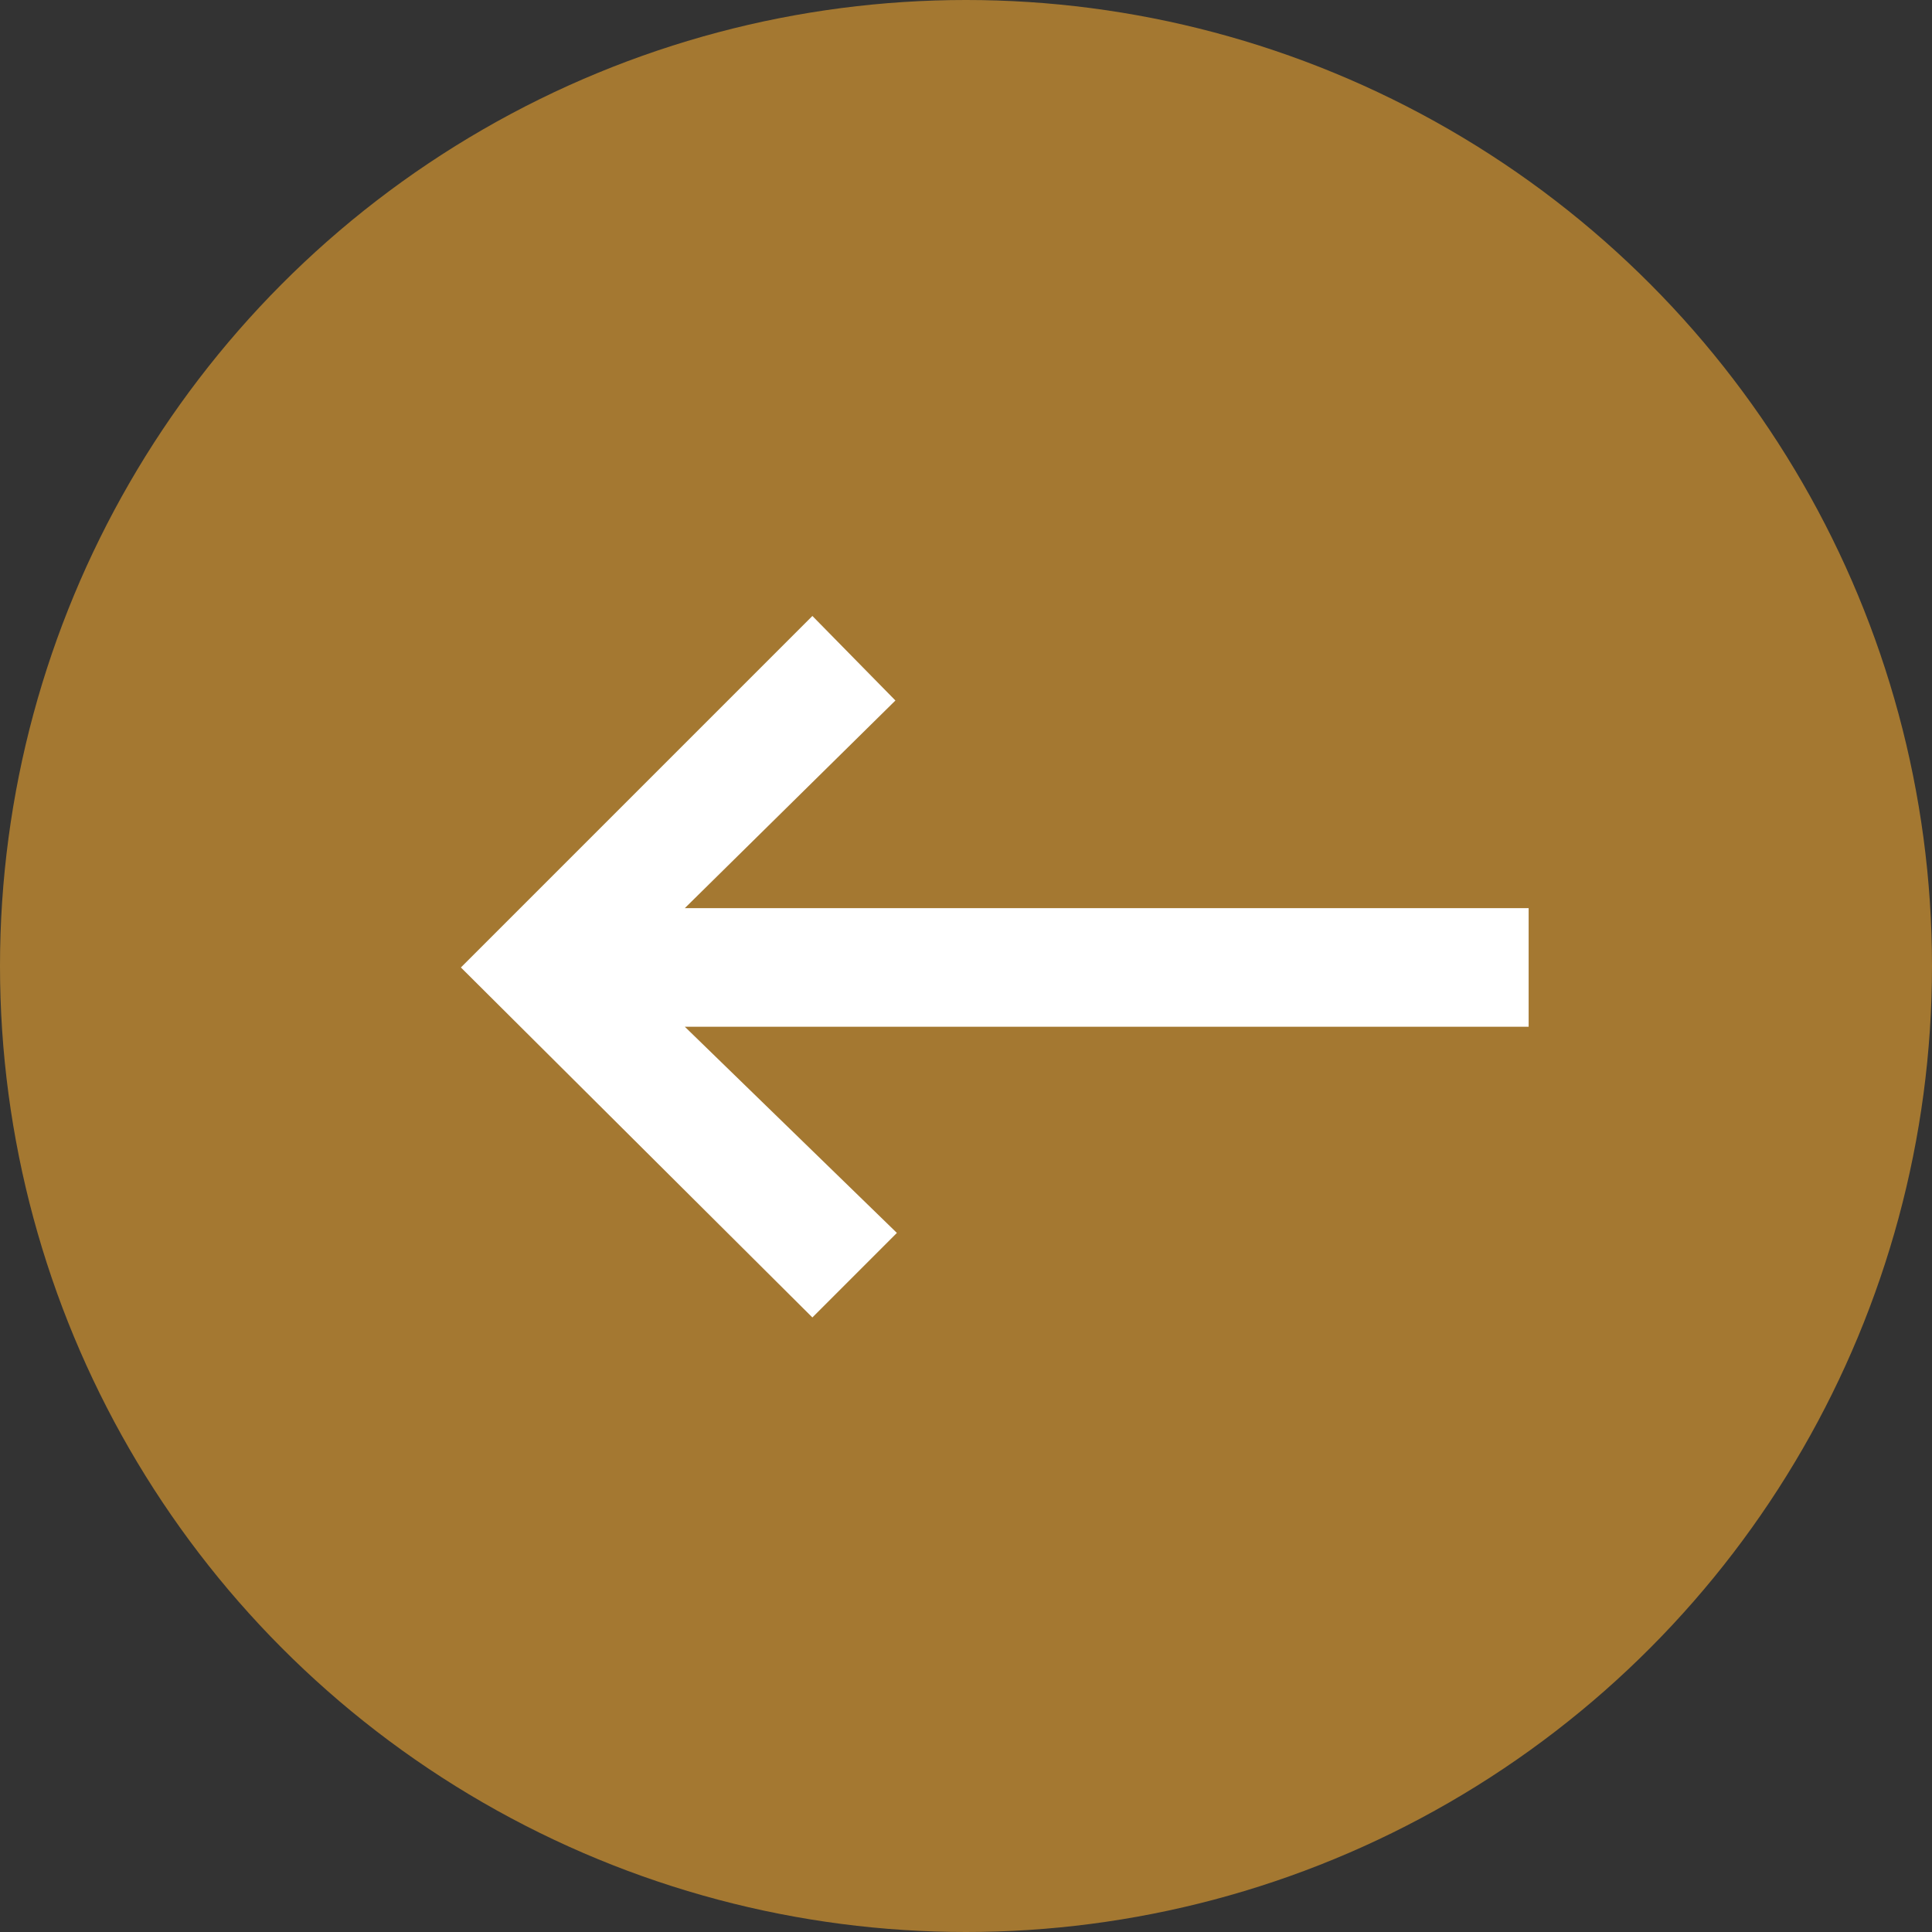
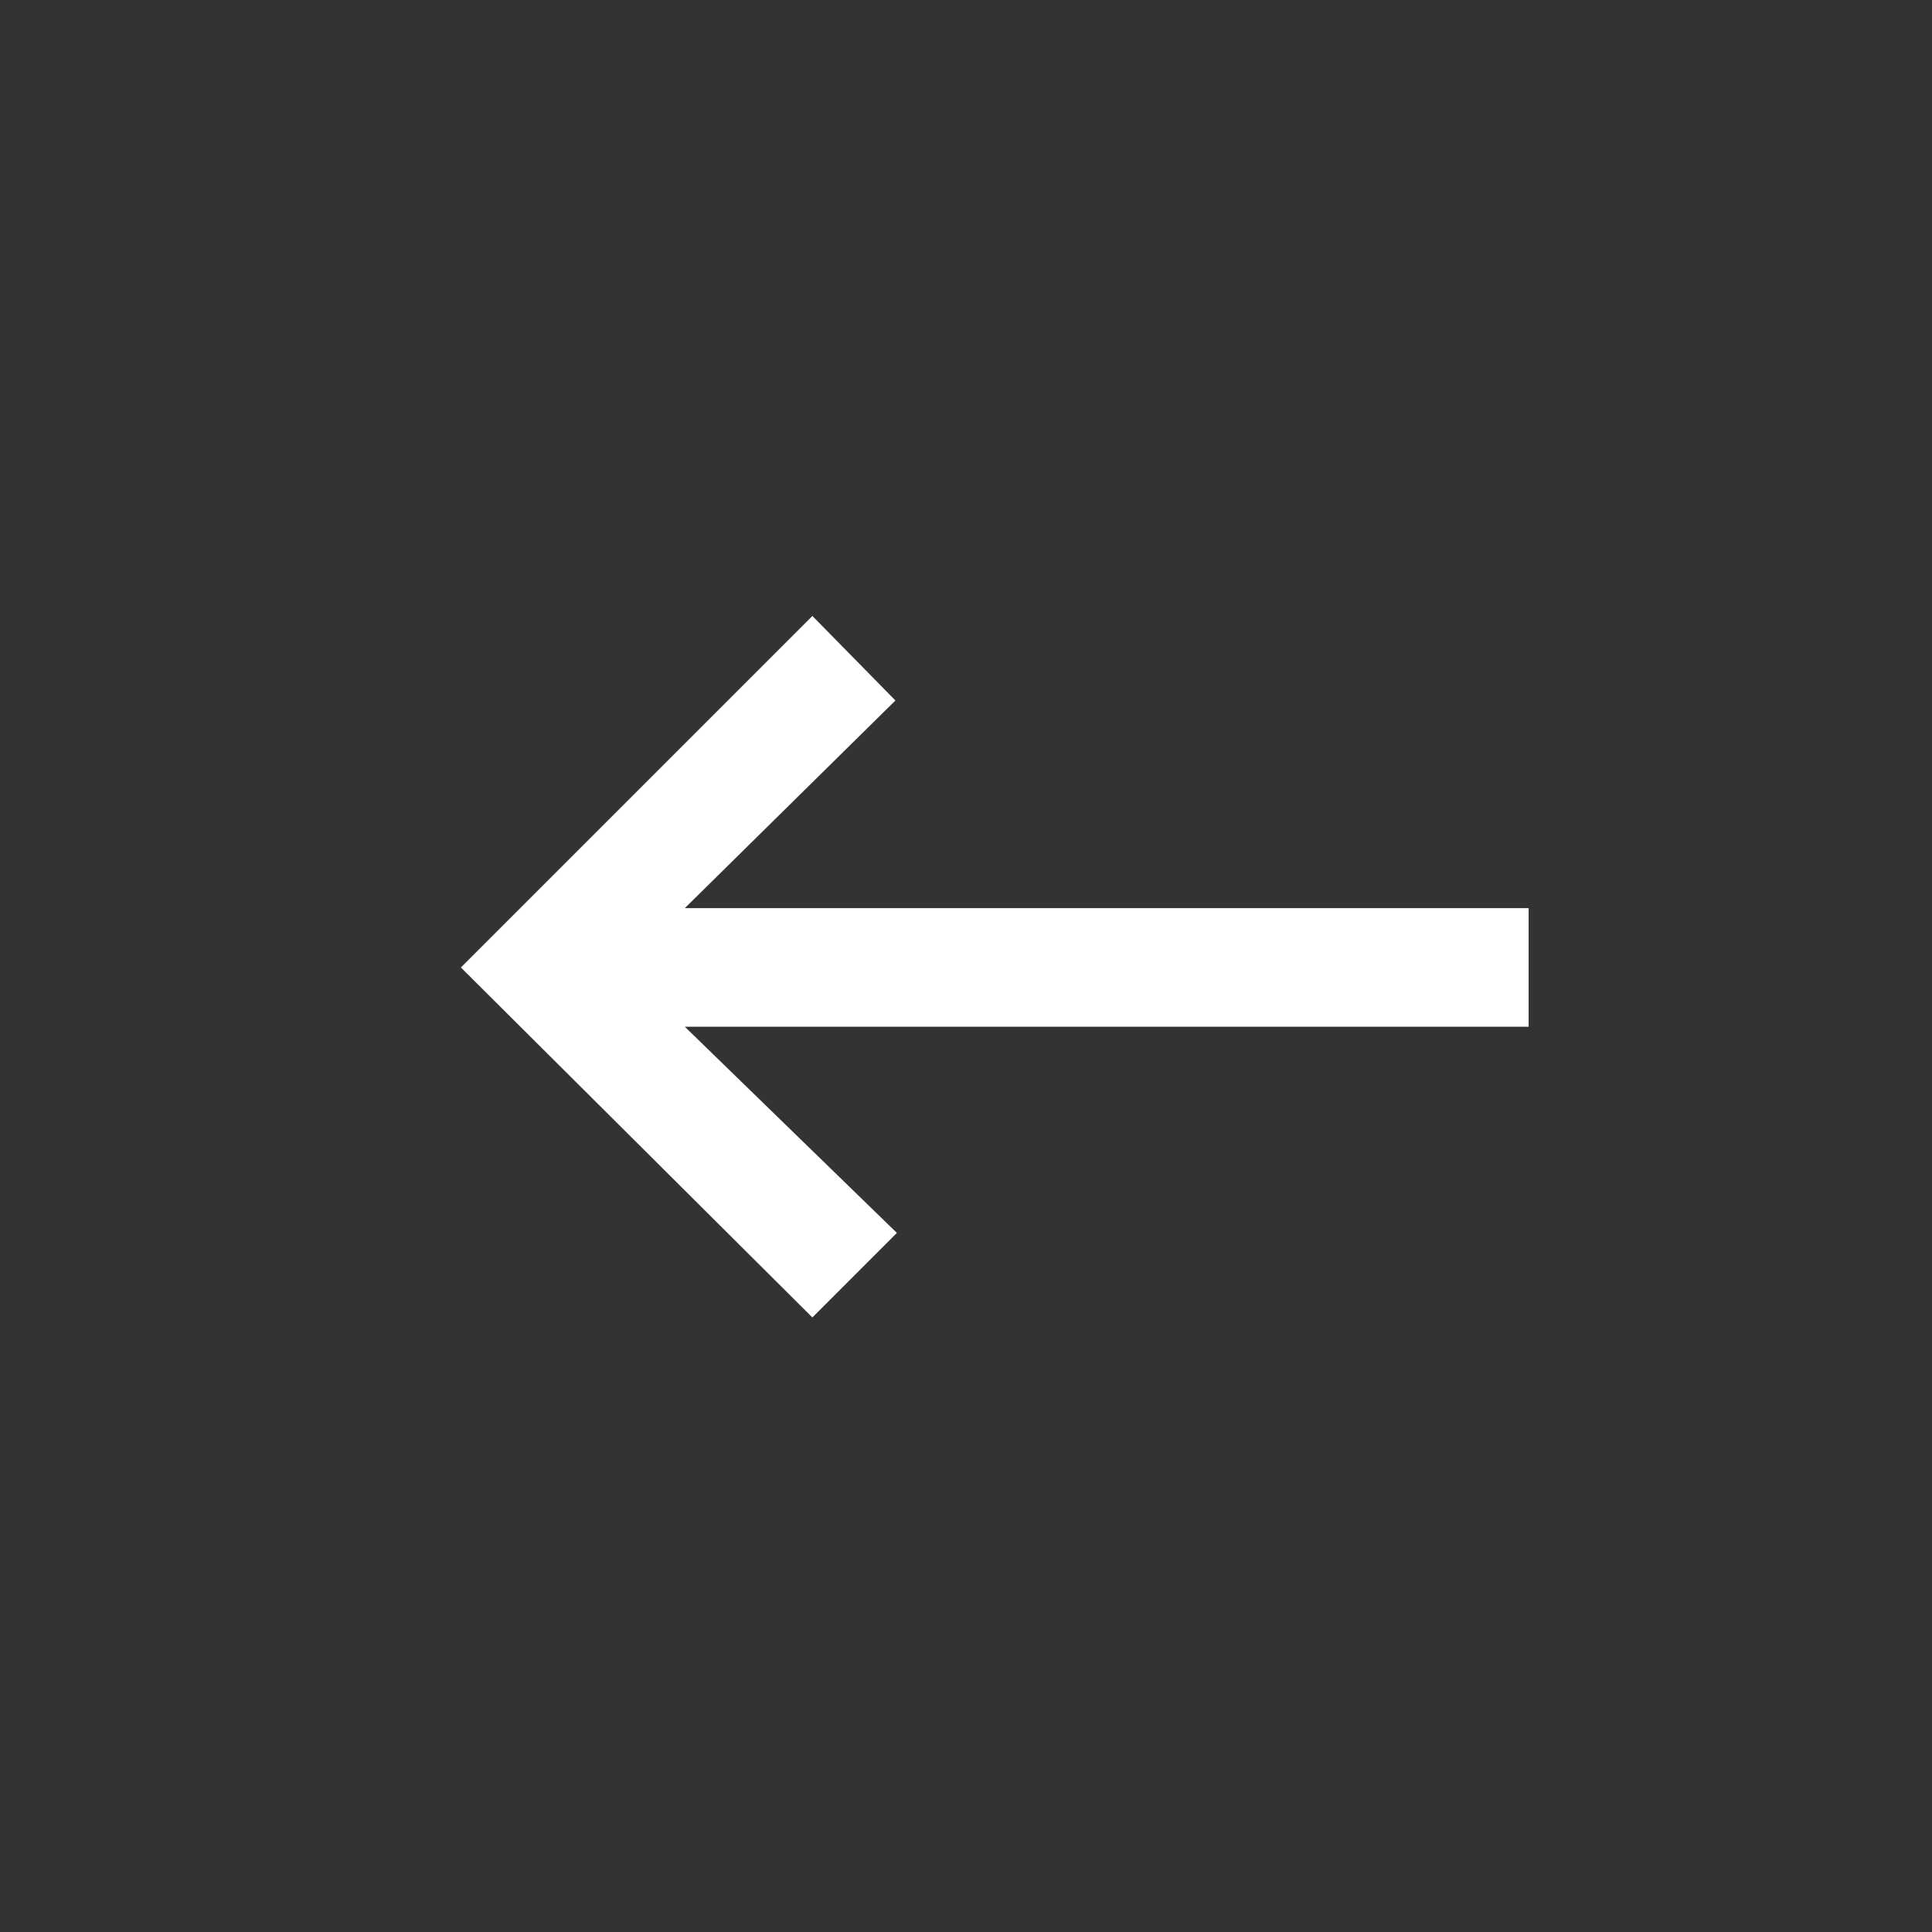
<svg xmlns="http://www.w3.org/2000/svg" width="45" height="45" viewBox="0 0 45 45" fill="none">
  <rect x="0" y="0" width="45" height="45" fill="#333333" stroke="none" />
-   <circle cx="22.5" cy="22.5" r="22.5" fill="#A47831" />
-   <path d="M15.951 21.152H35.605V23.915H15.951L20.89 28.717L18.922 30.686L10.735 22.534L18.922 14.347L20.856 16.316L15.951 21.152Z" fill="white" />
+   <path d="M15.951 21.152H35.605V23.915H15.951L20.89 28.717L18.922 30.686L10.735 22.534L18.922 14.347L20.856 16.316L15.951 21.152" fill="white" />
</svg>